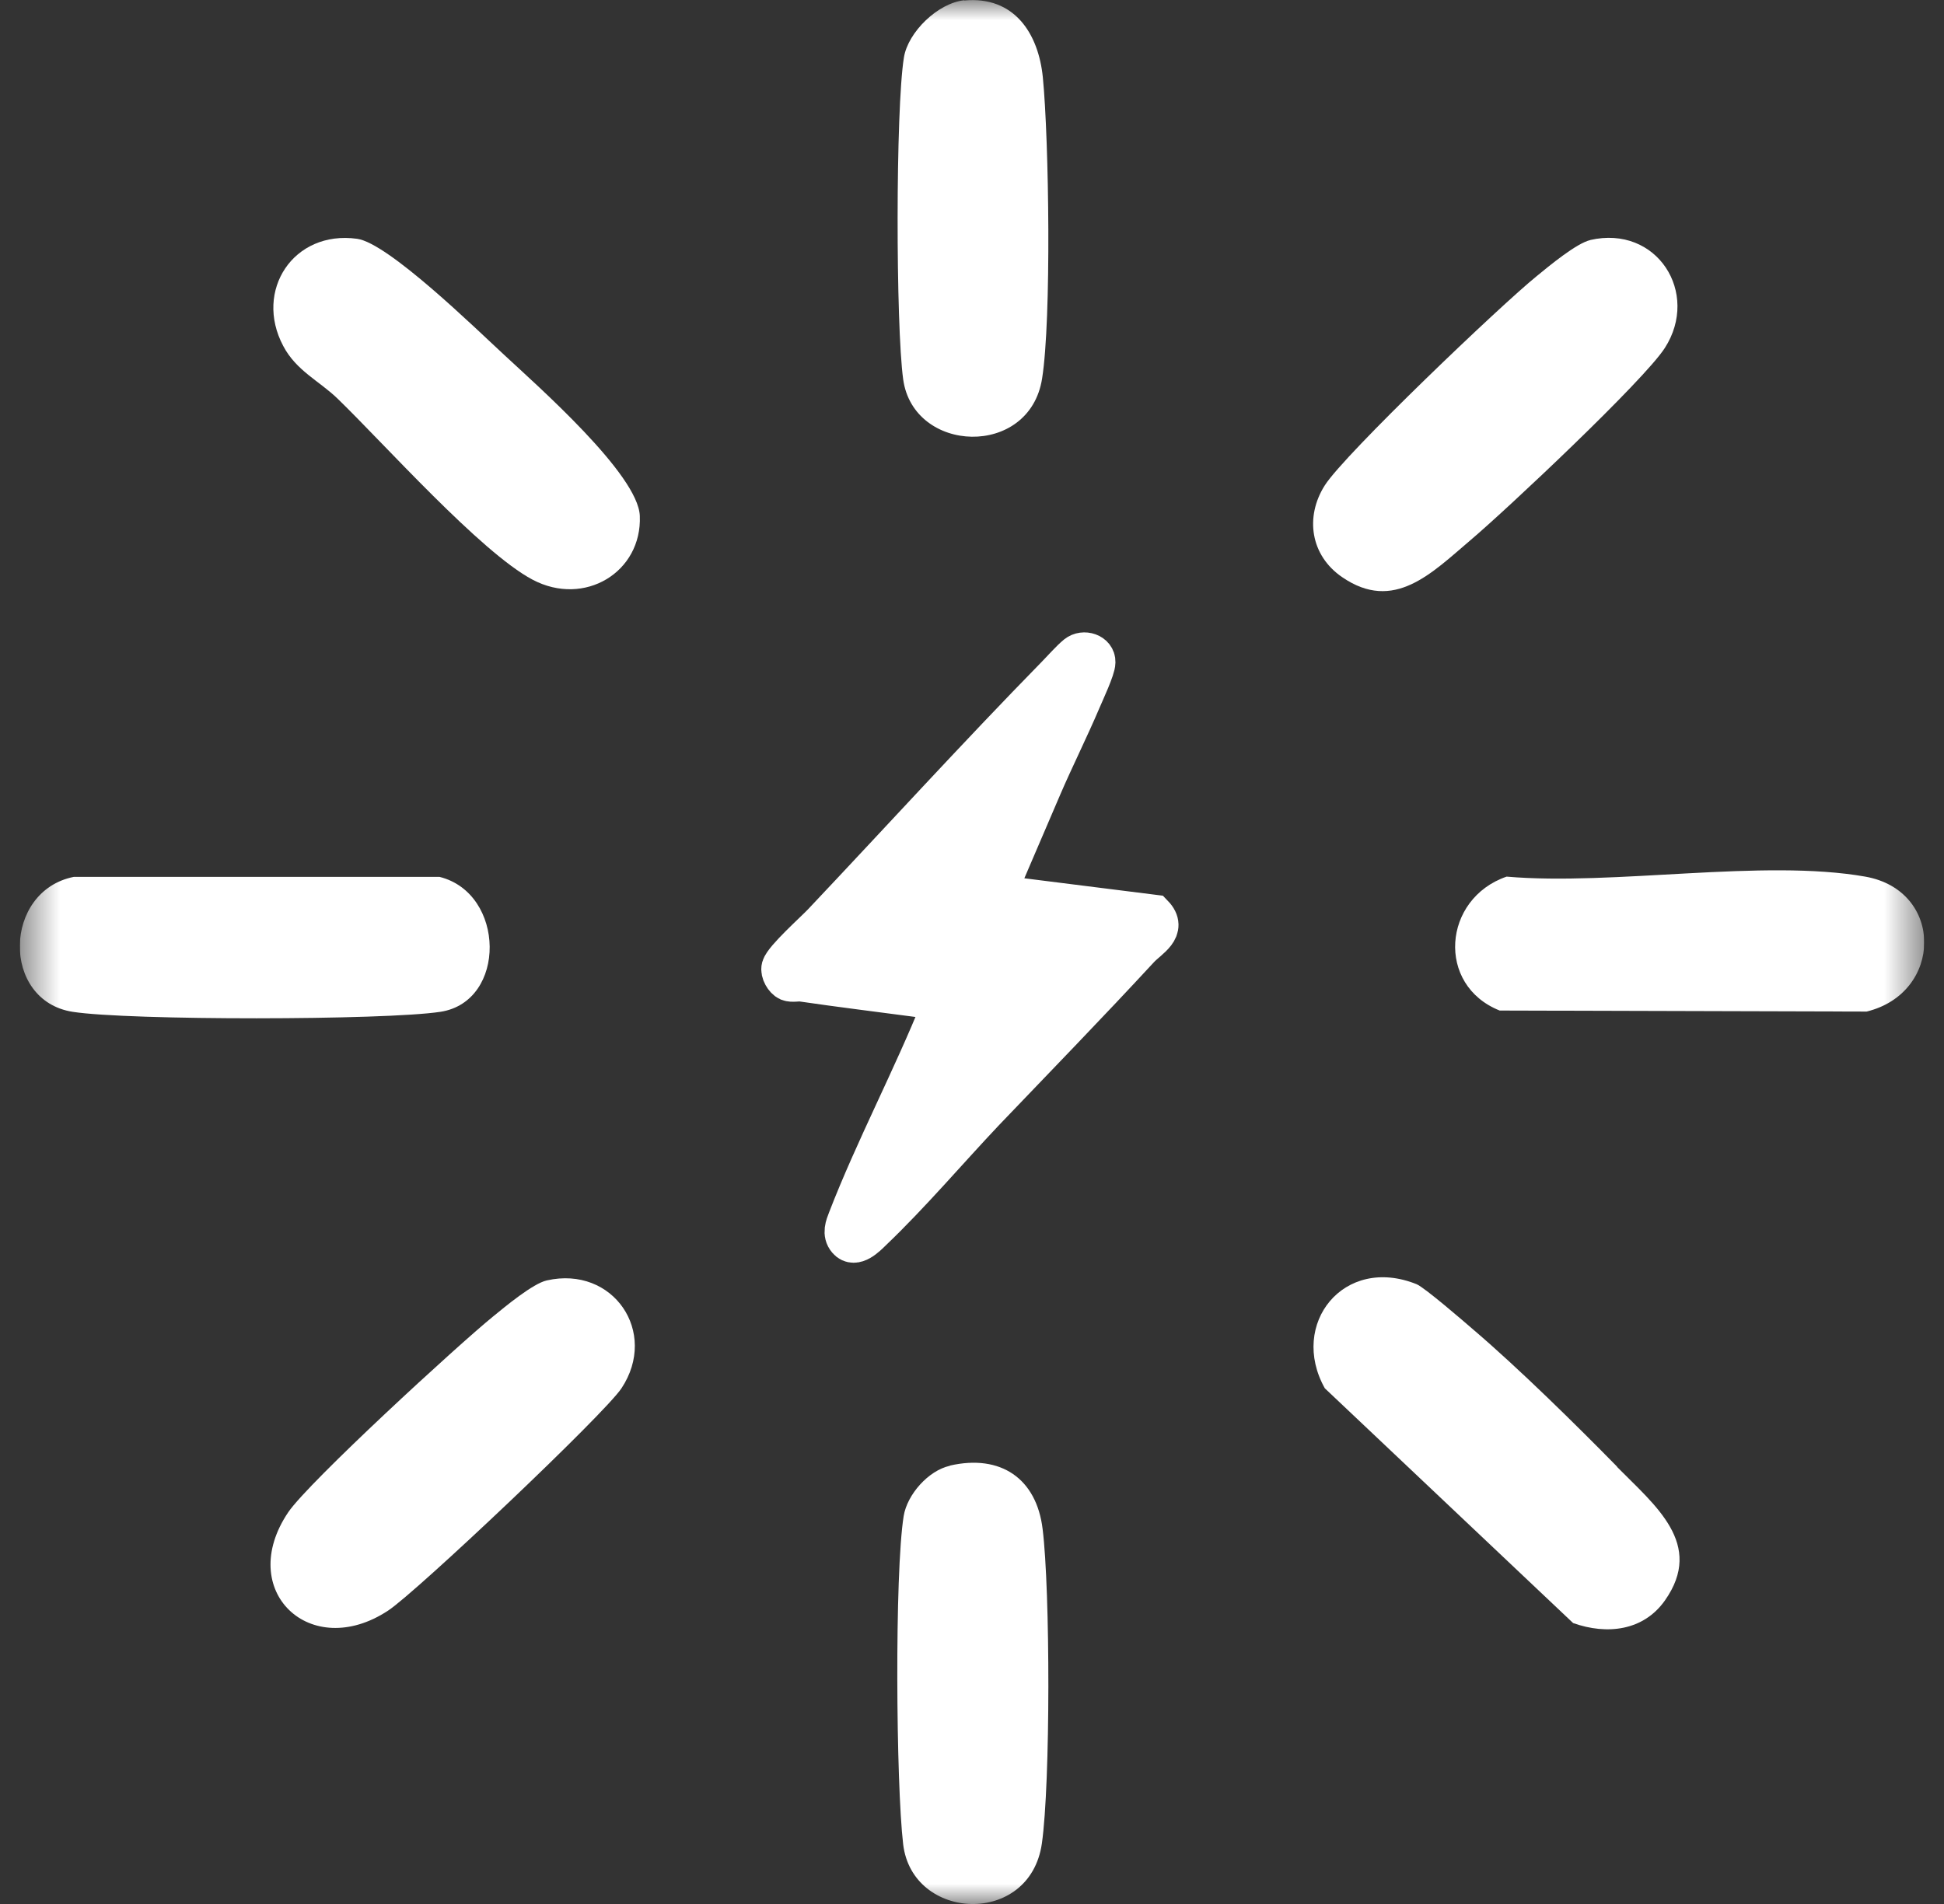
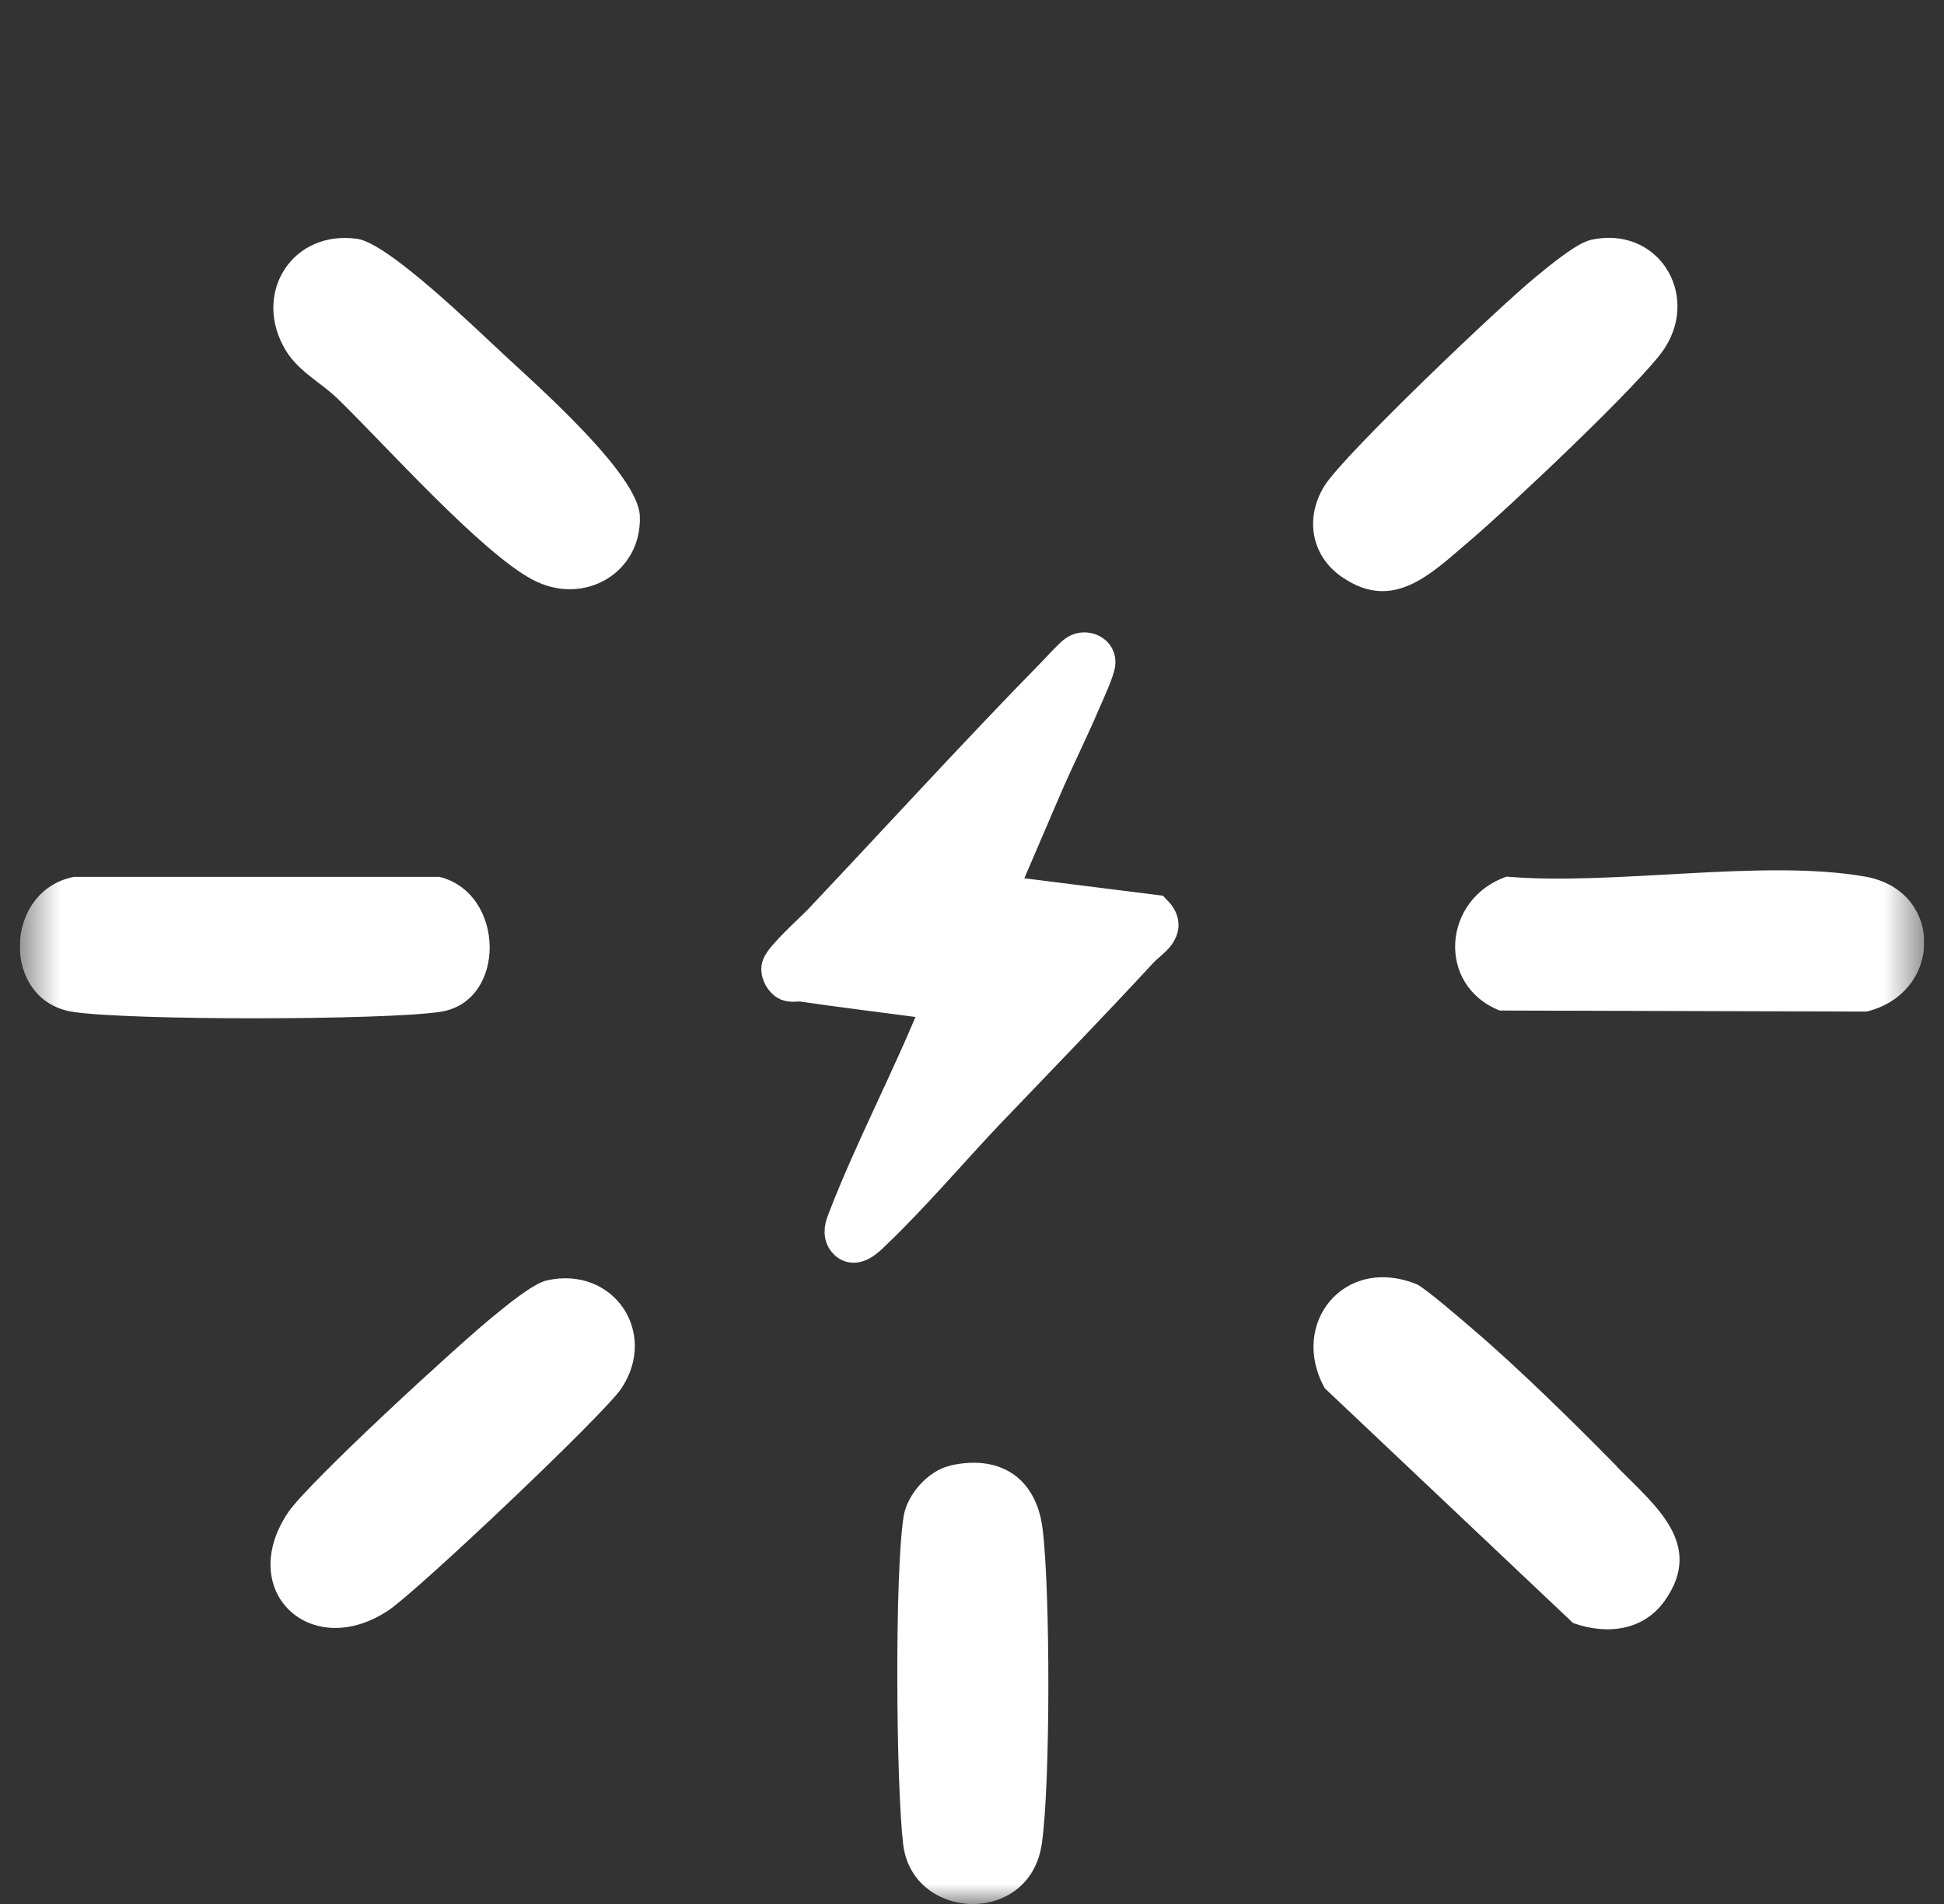
<svg xmlns="http://www.w3.org/2000/svg" fill="none" viewBox="0 0 49 48" height="48" width="49">
  <rect x="0" y="0" width="49" height="48" fill="#333333" stroke="none" />
  <g clip-path="url(#clip0_2008_142)">
    <mask height="48" width="49" y="0" x="0" maskUnits="userSpaceOnUse" style="mask-type:luminance" id="mask0_2008_142">
      <path fill="white" d="M48.5 0H0.5V48H48.5V0Z" />
    </mask>
    <g mask="url(#mask0_2008_142)">
      <path fill="white" d="M1.862 22.106H11.077C12.741 22.517 12.78 25.249 11.102 25.508C9.695 25.723 3.237 25.729 1.83 25.508C0.025 25.224 0.076 22.46 1.862 22.106Z" />
      <path fill="white" d="M8.506 10.047C8.057 9.611 7.465 9.346 7.138 8.72C6.399 7.328 7.395 5.798 9.001 6.02C9.785 6.127 11.983 8.277 12.702 8.941C13.551 9.731 16.089 11.963 16.127 13.007C16.185 14.423 14.733 15.308 13.422 14.613C12.111 13.917 9.676 11.179 8.506 10.047Z" />
      <path fill="white" d="M37.975 22.1C40.687 22.334 44.432 21.645 47.016 22.1C49.008 22.454 48.976 25.034 47.048 25.502L37.801 25.476C36.195 24.838 36.362 22.656 37.975 22.1Z" />
      <path fill="white" d="M40.757 36.979C41.714 37.952 42.968 38.926 41.965 40.349C41.425 41.114 40.506 41.221 39.652 40.918L33.393 34.999C32.487 33.381 33.869 31.635 35.706 32.375C35.906 32.457 36.895 33.311 37.158 33.539C38.277 34.494 39.722 35.916 40.764 36.979H40.757Z" />
      <path fill="white" d="M40.082 6.051C41.766 5.665 42.852 7.385 41.965 8.77C41.438 9.592 37.981 12.842 37.069 13.614C36.086 14.448 35.135 15.447 33.83 14.55C33.033 14.006 32.886 13.032 33.393 12.235C33.901 11.439 37.833 7.689 38.733 6.962C39.041 6.709 39.742 6.127 40.089 6.051H40.082Z" />
      <path fill="white" d="M13.782 32.28C15.453 31.901 16.603 33.583 15.665 34.999C15.228 35.657 10.505 40.127 9.785 40.602C7.825 41.898 5.93 40.102 7.266 38.123C7.787 37.358 11.539 33.912 12.426 33.191C12.735 32.938 13.435 32.356 13.782 32.28Z" />
      <path fill="white" d="M23.947 36.947C25.226 36.656 26.126 37.276 26.28 38.547C26.473 40.102 26.479 44.946 26.261 46.476C25.959 48.575 22.996 48.436 22.765 46.495C22.585 44.971 22.547 39.666 22.778 38.218C22.868 37.674 23.401 37.073 23.941 36.953L23.947 36.947Z" />
-       <path fill="white" d="M24.301 0.013C25.567 -0.108 26.177 0.847 26.286 1.954C26.441 3.547 26.505 8.043 26.267 9.542C25.952 11.553 23.022 11.439 22.765 9.561C22.579 8.214 22.572 2.757 22.784 1.448C22.887 0.809 23.639 0.076 24.307 0.006L24.301 0.013Z" />
      <path stroke-miterlimit="10" stroke="white" fill="white" d="M27.257 17.642C26.948 18.369 26.569 19.128 26.267 19.83L25.098 22.555L29.075 23.055C29.435 23.428 28.959 23.662 28.728 23.908C27.424 25.319 26.151 26.627 24.821 28.018C23.922 28.967 22.951 30.111 21.981 31.035C21.84 31.174 21.544 31.477 21.358 31.256C21.223 31.098 21.3 30.908 21.364 30.744C22.045 28.98 23.009 27.159 23.716 25.394C23.729 25.356 23.825 25.255 23.812 25.236C23.607 25.154 23.382 25.179 23.183 25.148C22.187 25.015 21.197 24.895 20.201 24.749C20.111 24.737 19.97 24.775 19.873 24.737C19.771 24.692 19.662 24.509 19.694 24.389C19.758 24.168 20.523 23.485 20.722 23.276C22.694 21.189 24.622 19.071 26.627 17.022C26.775 16.871 26.98 16.637 27.135 16.51C27.314 16.365 27.623 16.466 27.616 16.694C27.616 16.858 27.34 17.446 27.257 17.642ZM26.325 18.325C26.344 18.281 26.415 18.192 26.363 18.148C26.254 18.287 26.113 18.395 25.991 18.521C25.528 19.008 25.027 19.539 24.552 20.039C23.395 21.259 22.27 22.467 21.114 23.681C20.953 23.852 20.728 23.997 20.619 24.212C21.641 24.364 22.669 24.484 23.69 24.636C23.999 24.68 24.609 24.591 24.5 25.084C24.468 25.217 24.301 25.578 24.237 25.736C23.896 26.539 23.498 27.329 23.144 28.151C22.984 28.524 22.759 28.967 22.604 29.384C22.585 29.441 22.547 29.485 22.566 29.561L28.285 23.567C28.317 23.491 28.15 23.491 28.098 23.485C27.019 23.365 25.753 23.276 24.699 23.08C24.449 23.029 24.314 22.878 24.397 22.625C24.41 22.593 24.455 22.593 24.468 22.568C24.995 21.139 25.734 19.684 26.325 18.331V18.325Z" />
      <path fill="white" d="M26.312 18.325C25.727 19.672 24.988 21.133 24.455 22.562C24.442 22.593 24.397 22.593 24.384 22.619C24.301 22.871 24.436 23.029 24.686 23.074C25.74 23.276 27.012 23.358 28.086 23.478C28.137 23.478 28.304 23.485 28.272 23.561L22.553 29.555C22.534 29.486 22.566 29.441 22.592 29.378C22.746 28.961 22.964 28.524 23.131 28.145C23.491 27.323 23.883 26.533 24.224 25.73C24.288 25.578 24.462 25.211 24.487 25.078C24.603 24.585 23.992 24.68 23.678 24.629C22.656 24.477 21.628 24.357 20.606 24.206C20.709 23.991 20.934 23.845 21.101 23.674C22.251 22.454 23.376 21.246 24.539 20.032C25.014 19.533 25.515 19.002 25.978 18.515C26.094 18.388 26.241 18.281 26.351 18.142C26.402 18.18 26.331 18.274 26.312 18.319V18.325Z" />
    </g>
  </g>
  <defs>
    <clipPath id="clip0_2008_142">
      <rect transform="translate(0.5)" fill="white" height="48" width="48" />
    </clipPath>
  </defs>
</svg>